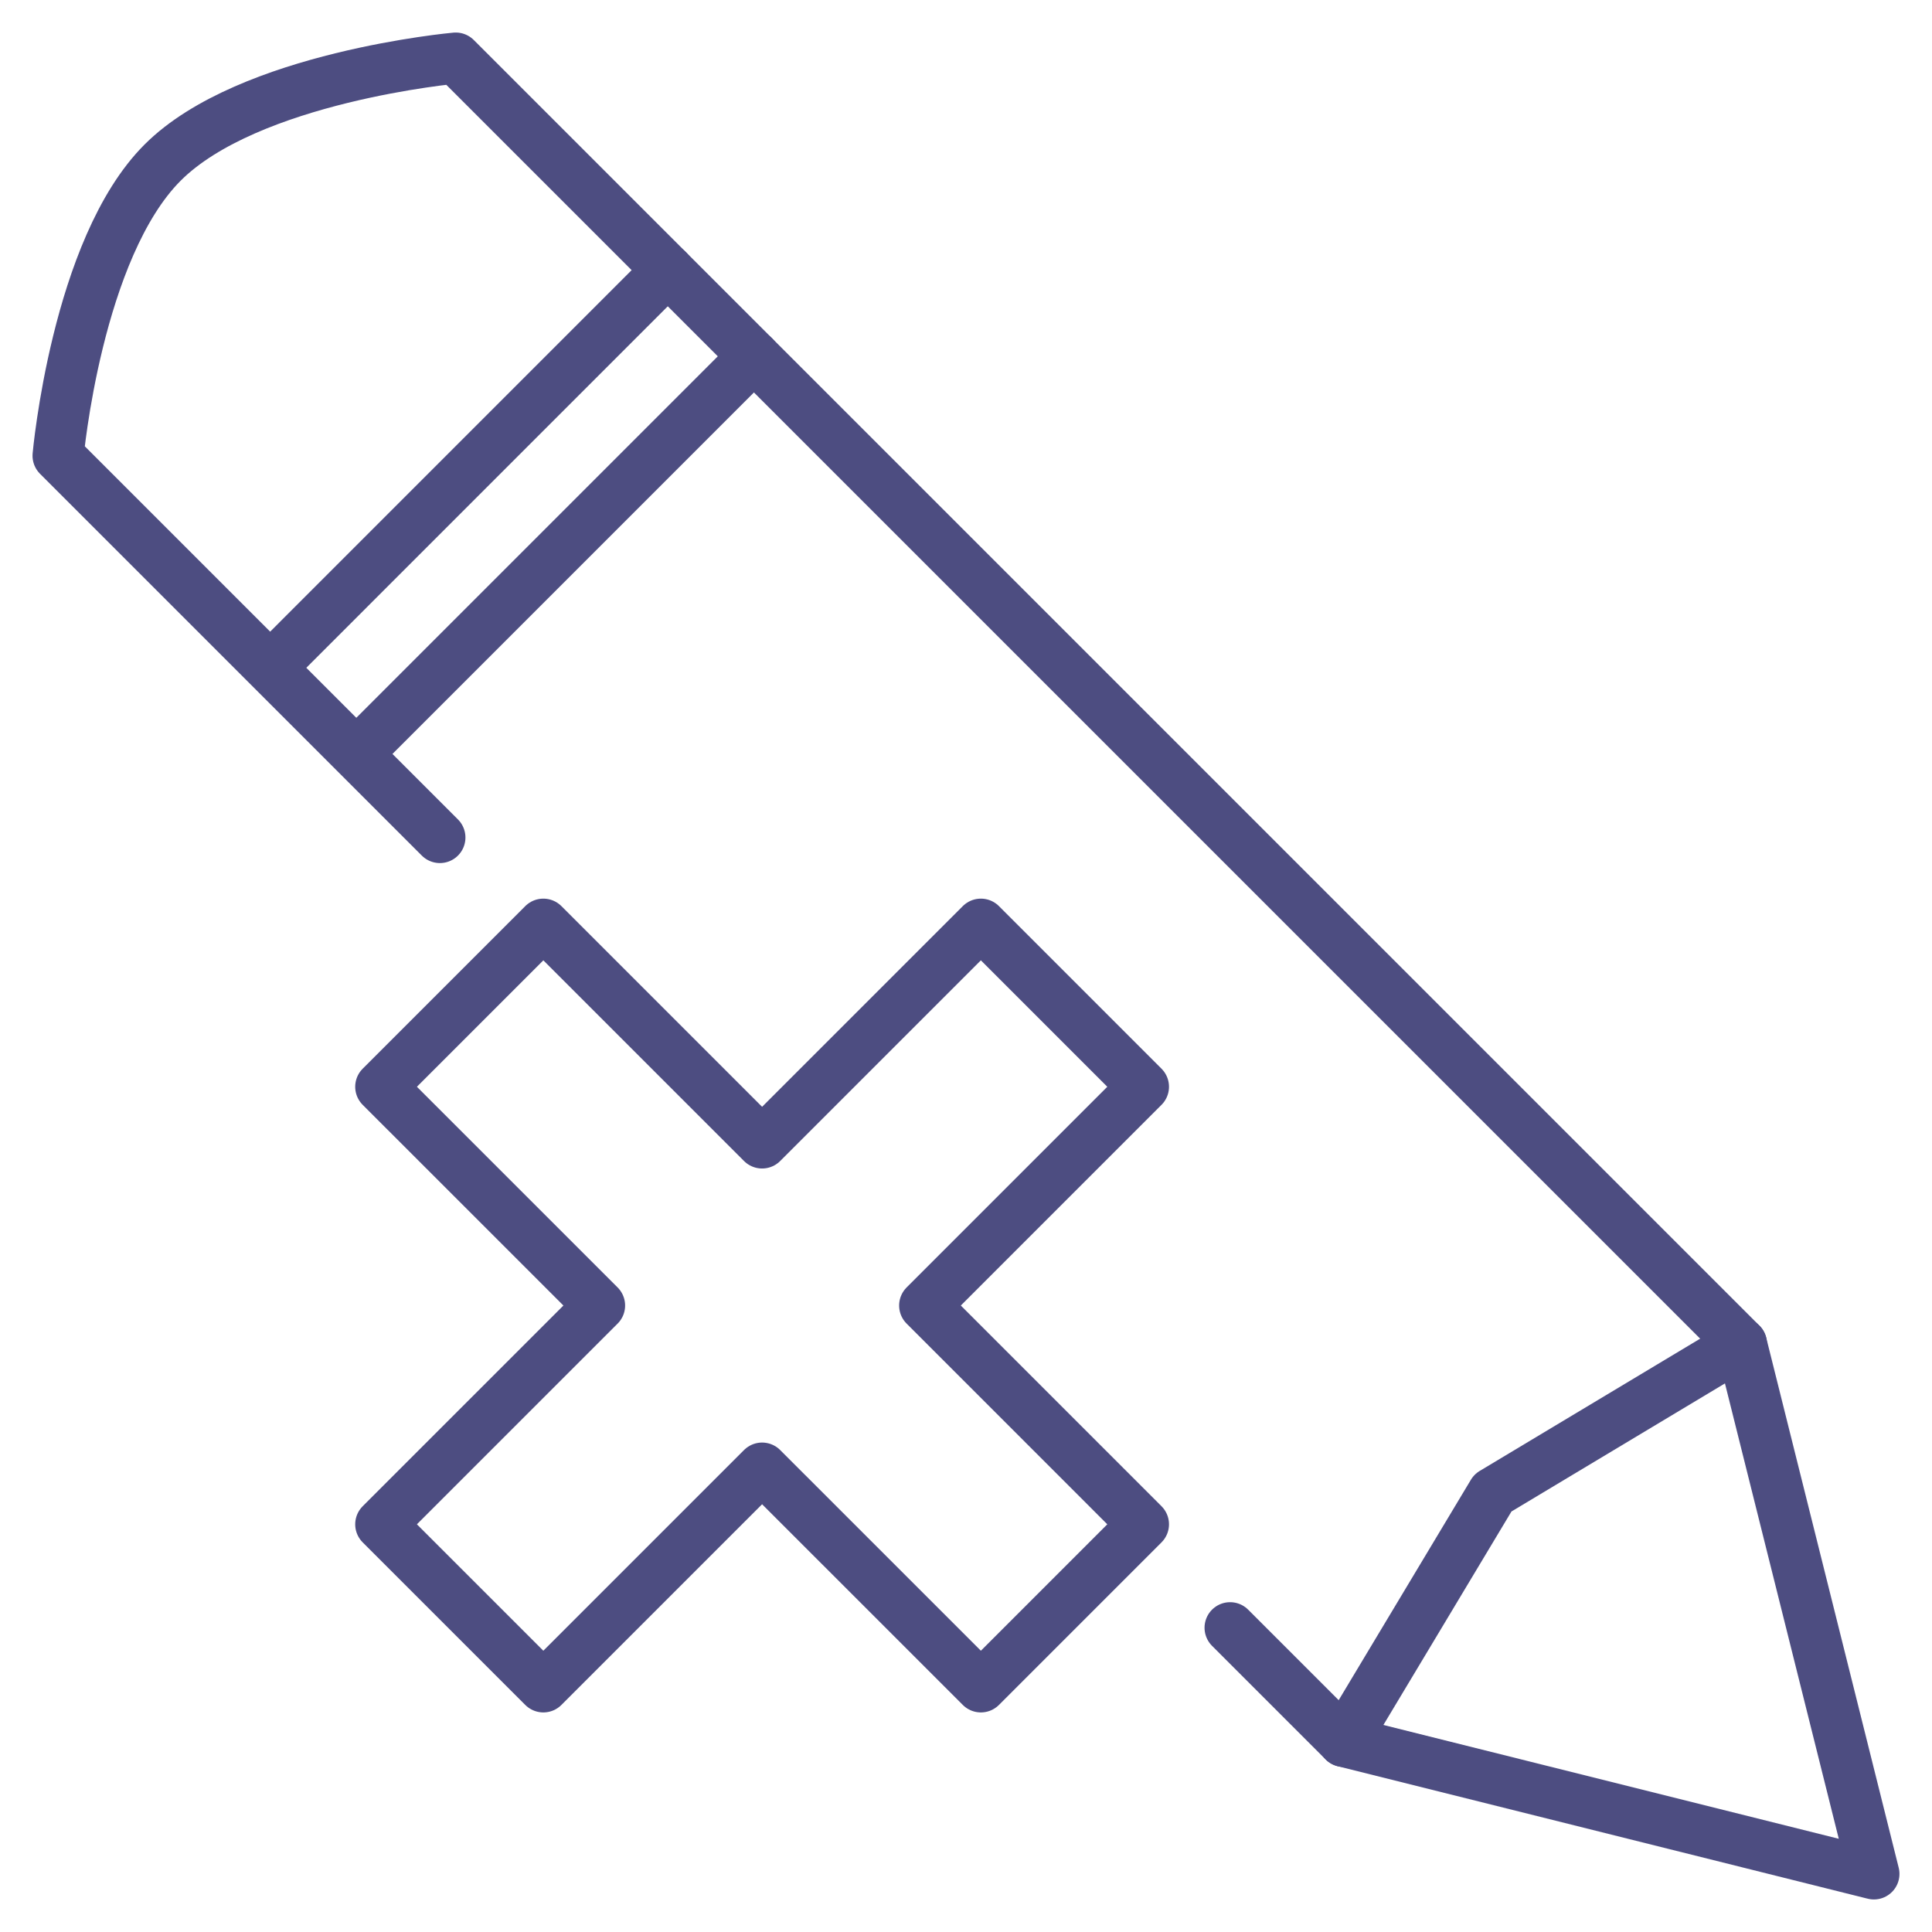
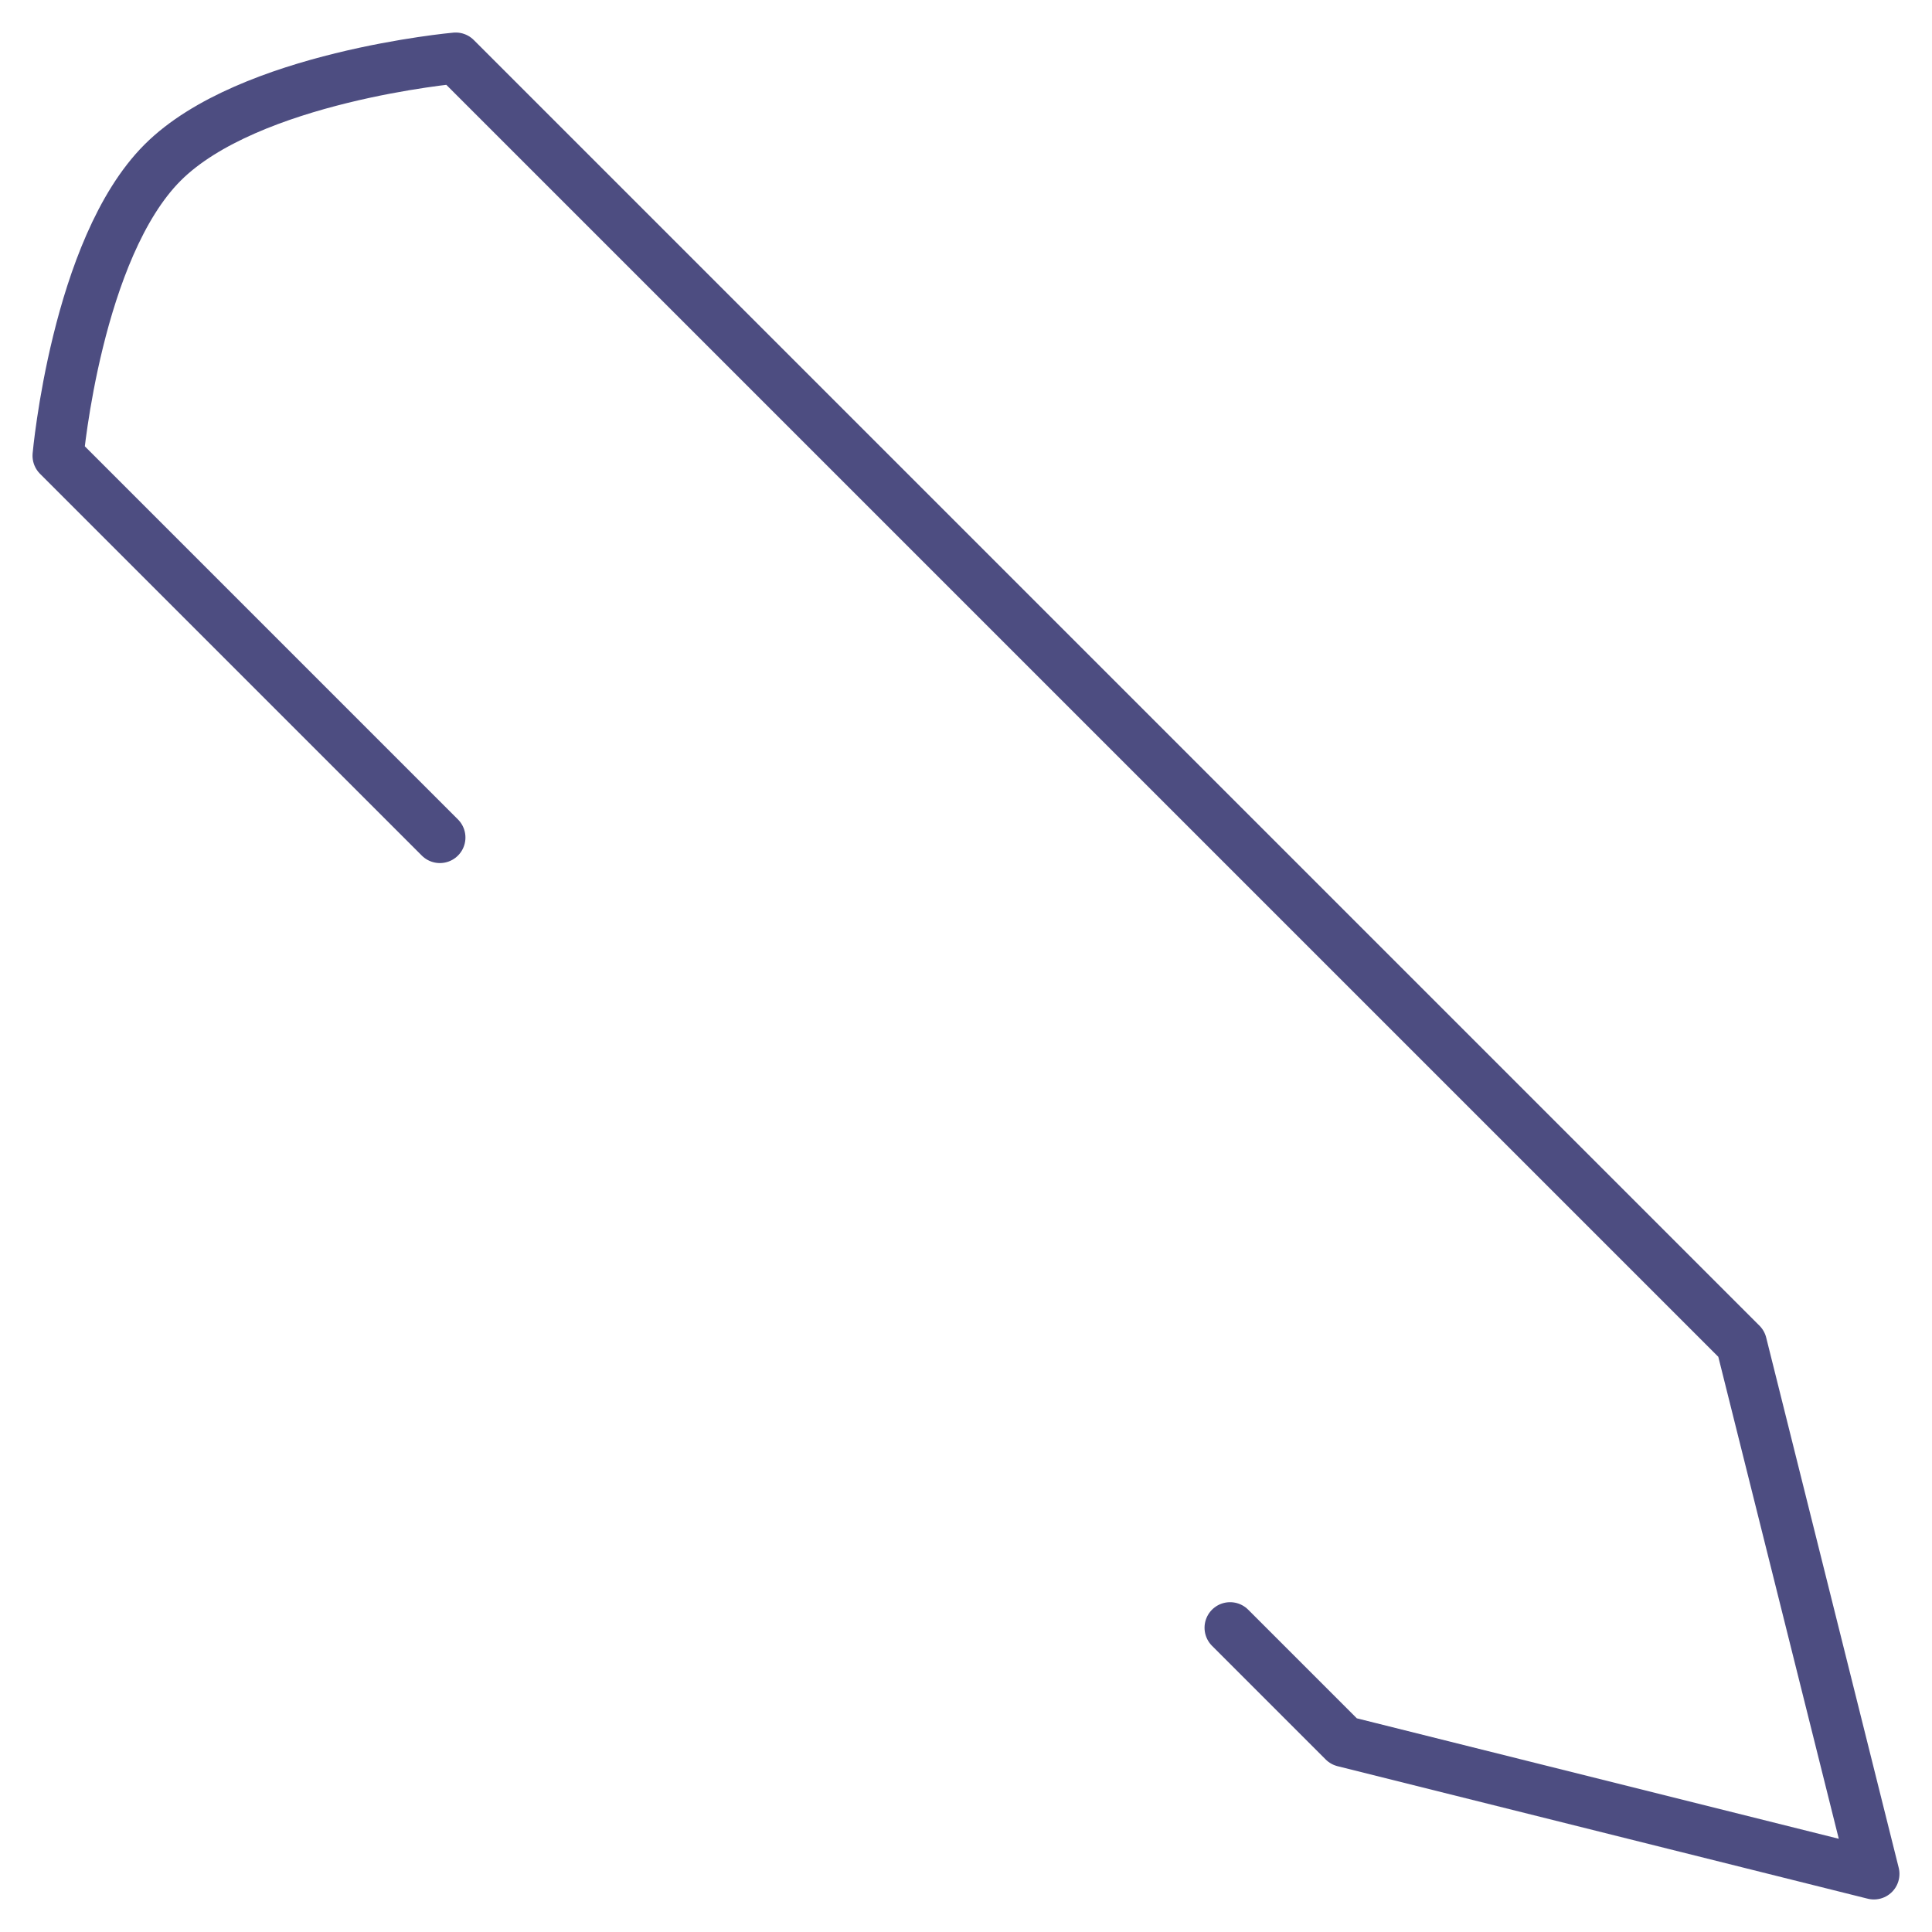
<svg xmlns="http://www.w3.org/2000/svg" version="1.1" id="Capa_1" x="0px" y="0px" width="113.39px" height="113.39px" viewBox="0 0 113.39 113.39" enable-background="new 0 0 113.39 113.39" xml:space="preserve">
-   <polygon fill="none" stroke="#4D4D81" stroke-width="3" stroke-linecap="round" stroke-linejoin="round" stroke-miterlimit="10" points="  22.347,63.783 31.889,54.241 44.728,67.08 57.568,54.241 67.109,63.783 54.27,76.622 67.109,89.462 57.568,99.003 44.728,86.164   31.889,99.003 22.347,89.462 35.188,76.622 " />
  <path fill="none" stroke="#4D4D81" stroke-width="3" stroke-linecap="round" stroke-linejoin="round" stroke-miterlimit="10" d="  M72.195,95.533l6.67,6.67l31.115,7.777l-7.777-31.115L26.746,3.409c0,0-12.16,1.091-17.203,6.135  C4.5,14.587,3.409,26.746,3.409,26.746l22.408,22.408" />
-   <line fill="none" stroke="#4D4D81" stroke-width="3" stroke-linecap="round" stroke-linejoin="round" stroke-miterlimit="10" x1="39.192" y1="15.855" x2="16.221" y2="38.828" />
-   <line fill="none" stroke="#4D4D81" stroke-width="3" stroke-linecap="round" stroke-linejoin="round" stroke-miterlimit="10" x1="44.249" y1="20.912" x2="21.277" y2="43.885" />
-   <polyline fill="none" stroke="#4D4D81" stroke-width="3" stroke-linecap="round" stroke-linejoin="round" stroke-miterlimit="10" points="  102.203,78.865 87.616,87.616 78.865,102.203 " />
</svg>